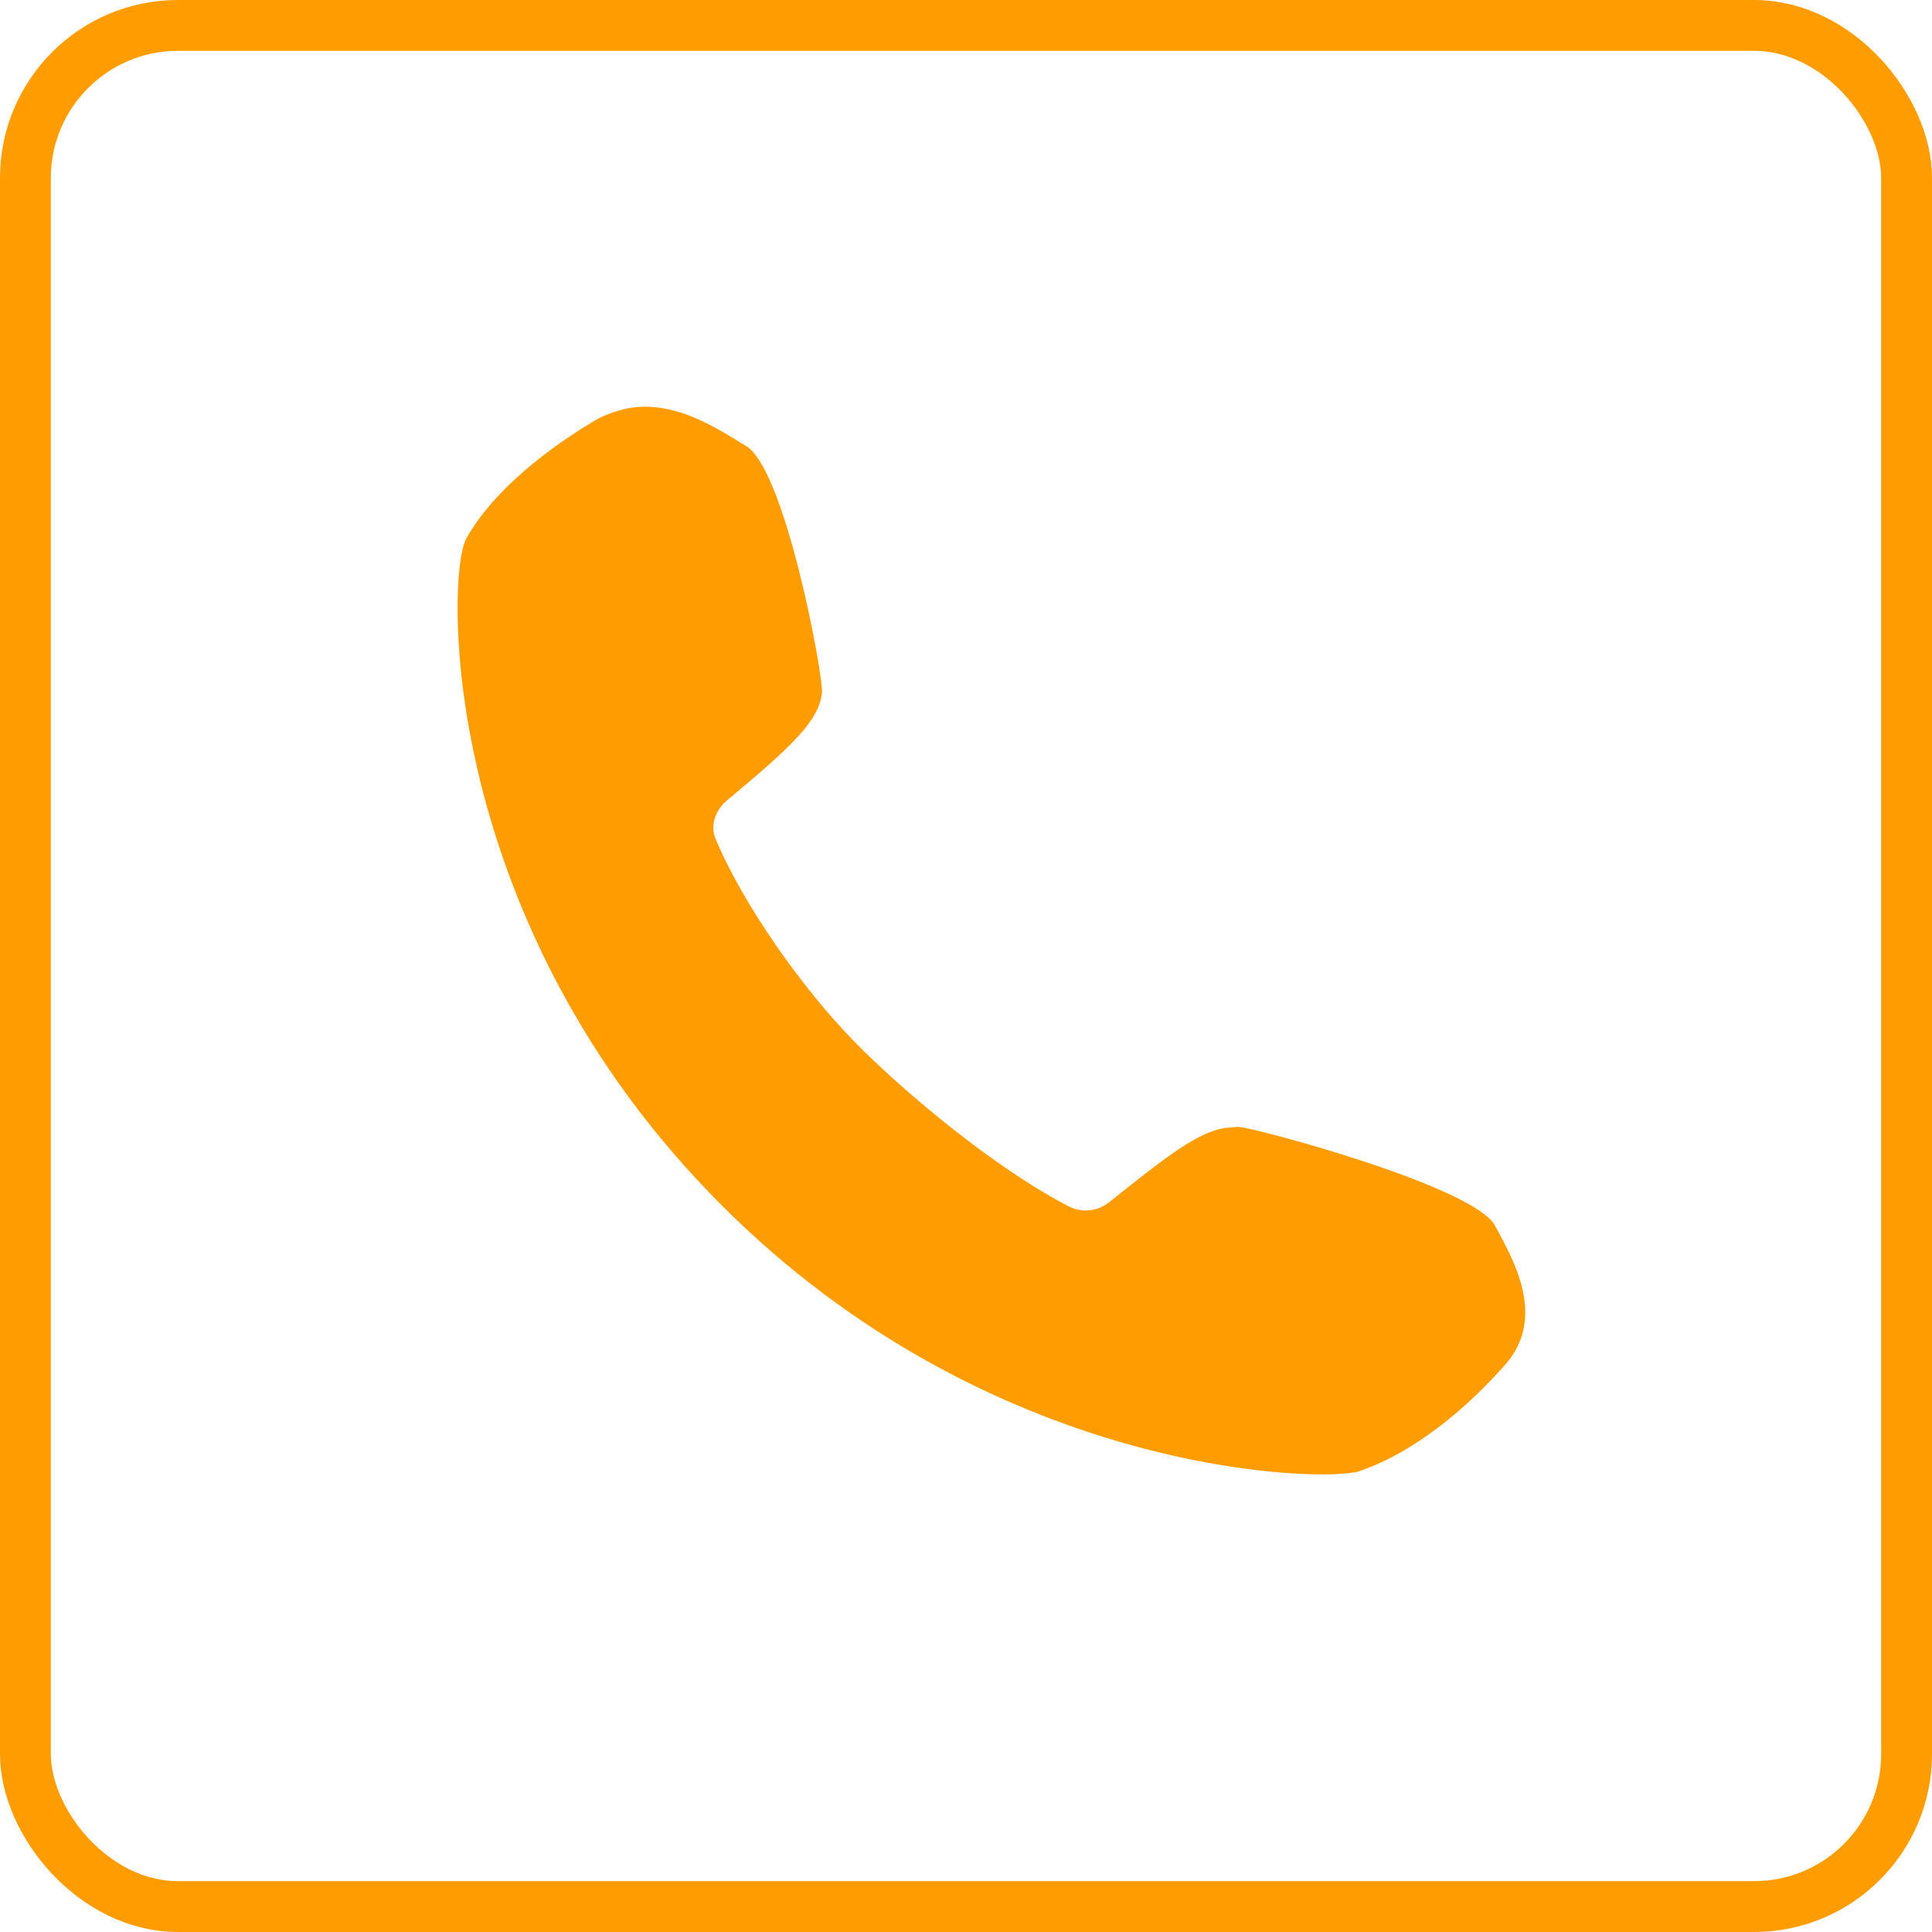
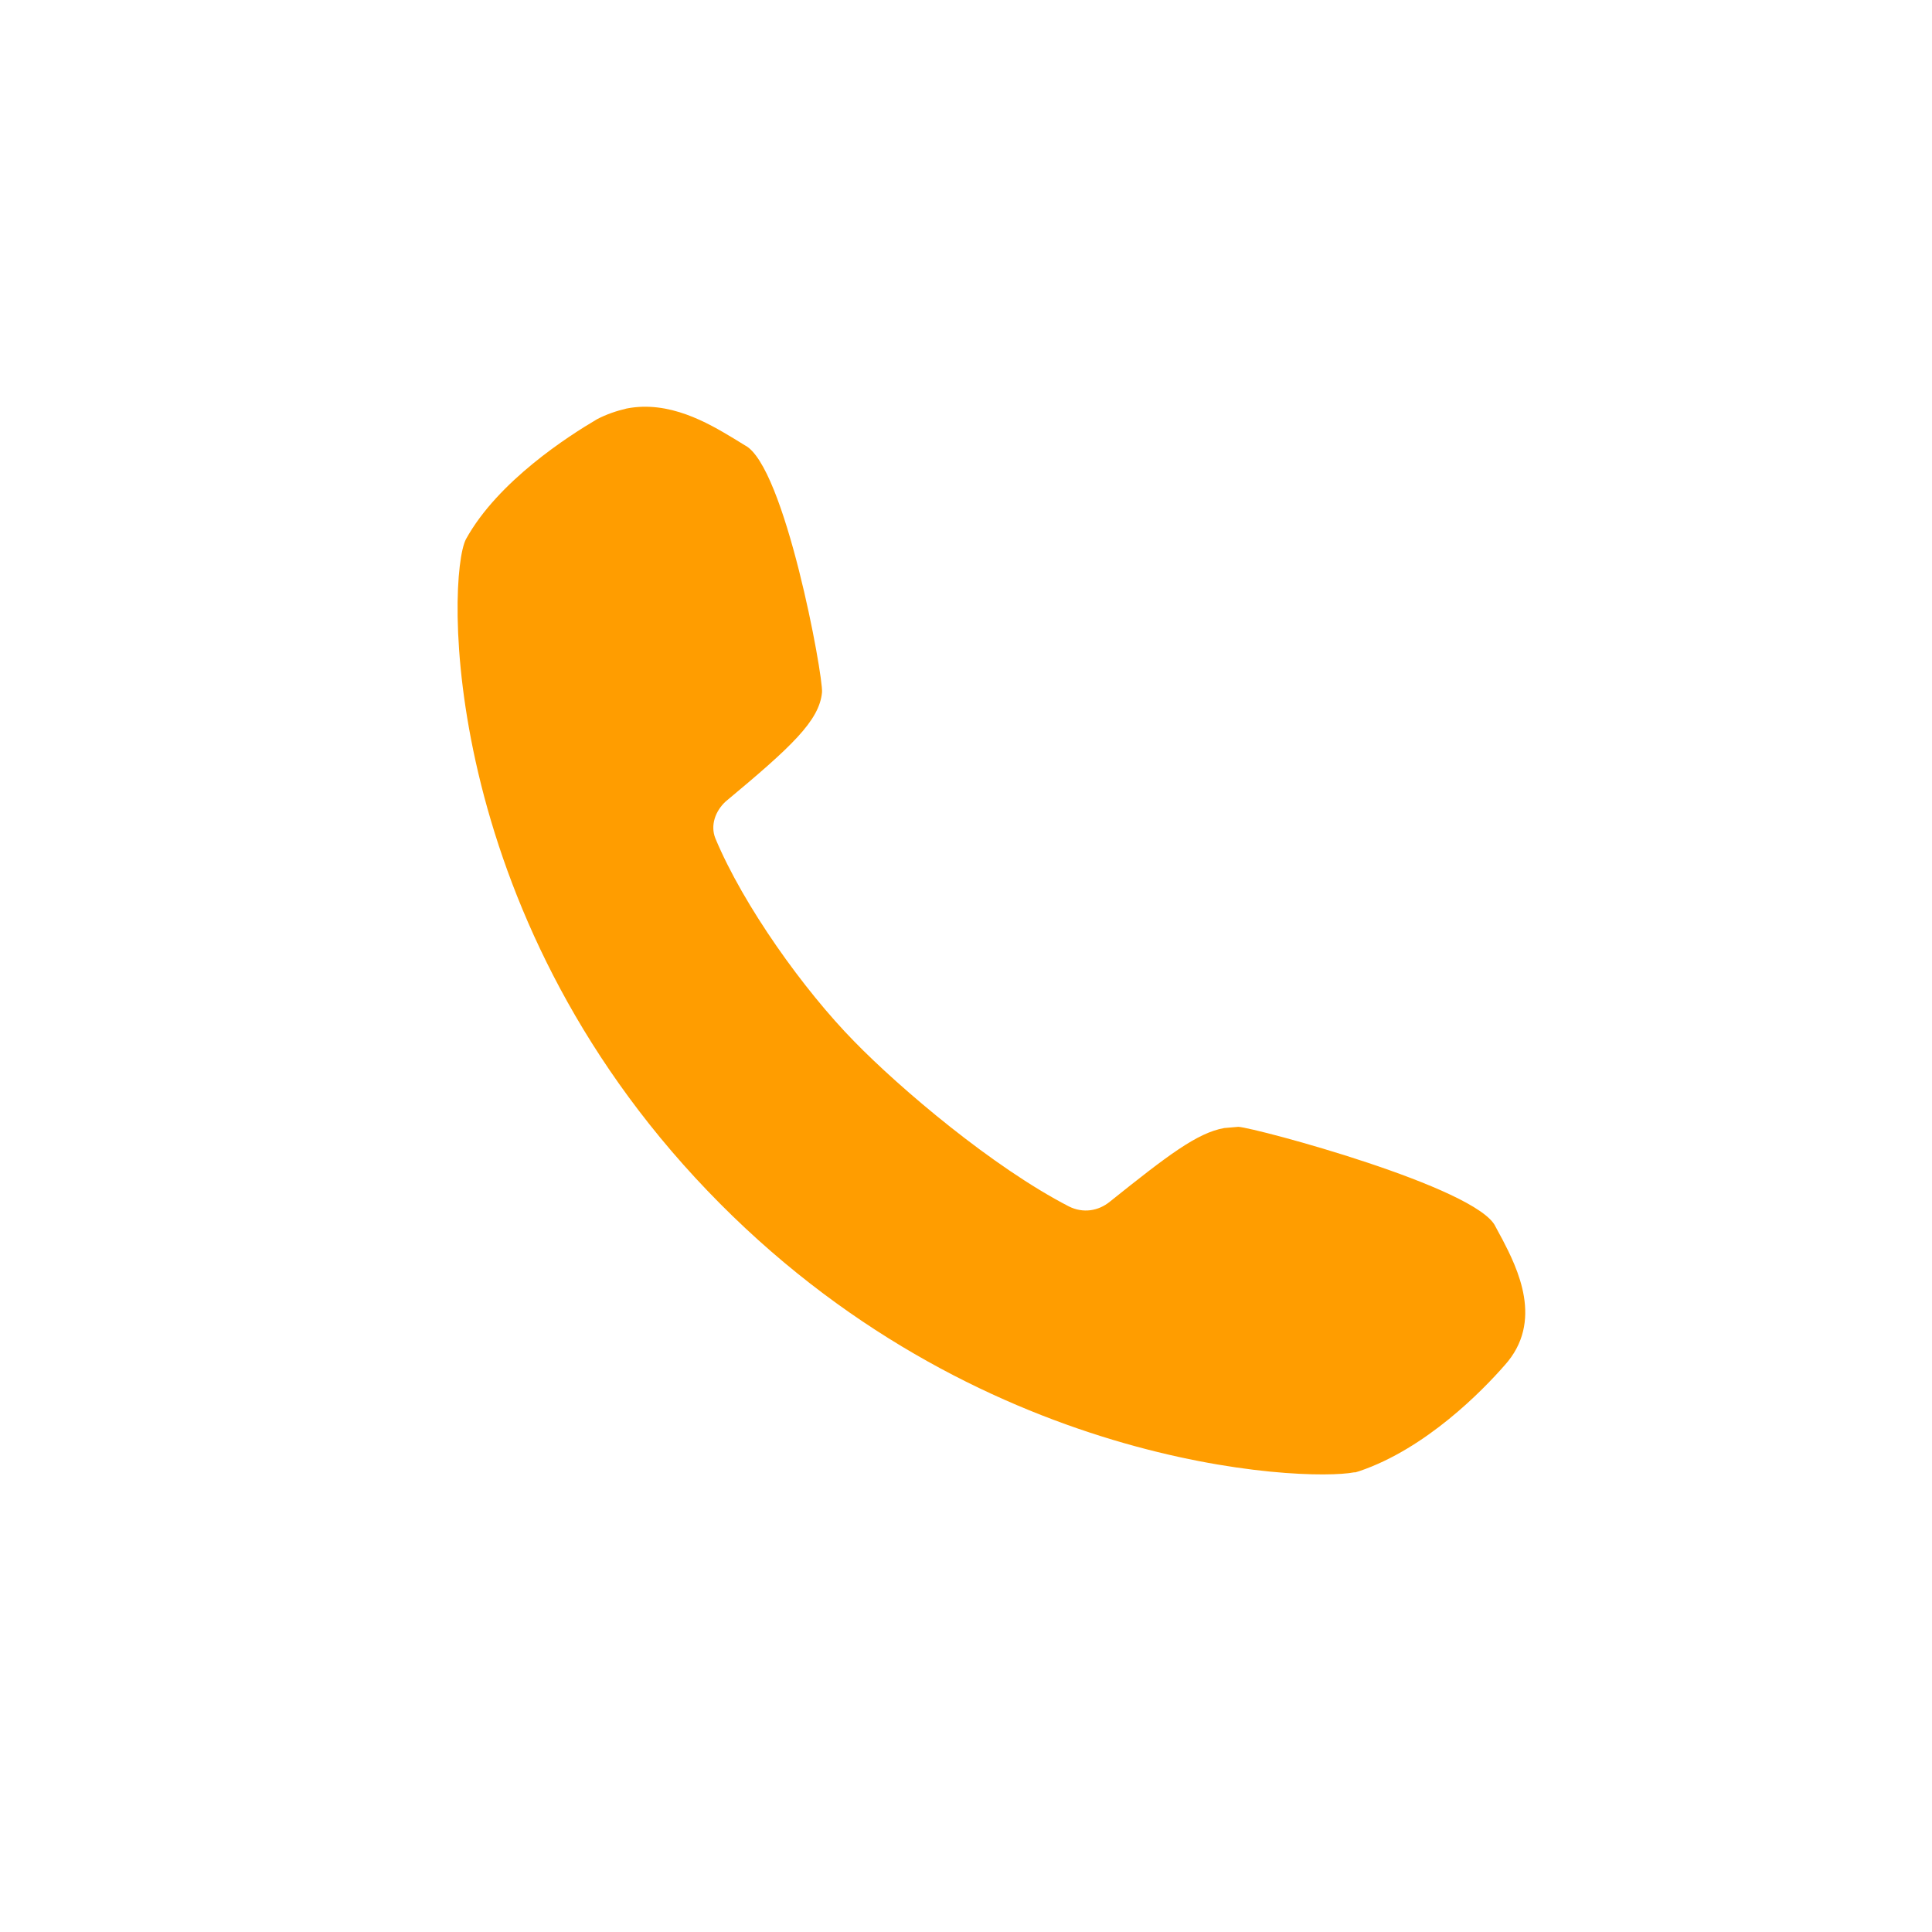
<svg xmlns="http://www.w3.org/2000/svg" width="38" height="38" viewBox="0 0 38 38">
  <g fill="none" fill-rule="evenodd">
    <g>
      <g transform="translate(-238 -22) translate(238 22)">
        <path fill="#FF9D00" fill-rule="nonzero" d="M29.54 24.359l-.126-.234c-.353-.77-4.702-1.938-5.056-1.962l-.278.024c-.53.093-1.112.537-2.25 1.448-.227.186-.53.233-.808.093-1.492-.77-3.312-2.312-4.222-3.246-.986-1.004-2.174-2.662-2.73-3.993-.102-.257 0-.537.202-.724 1.29-1.074 1.845-1.588 1.896-2.149.025-.327-.733-4.46-1.517-4.857l-.228-.14c-.505-.304-1.263-.747-2.098-.584-.202.047-.404.117-.581.21-.556.327-1.947 1.215-2.579 2.359-.379.724-.556 7.286 4.753 12.82 5.258 5.488 11.755 5.722 12.716 5.535h.025l.076-.023c1.314-.444 2.427-1.588 2.856-2.079.784-.864.253-1.915-.05-2.498z" />
-         <rect width="37" height="37" x=".5" y=".5" stroke="#FF9D00" rx="3" />
      </g>
    </g>
  </g>
</svg>